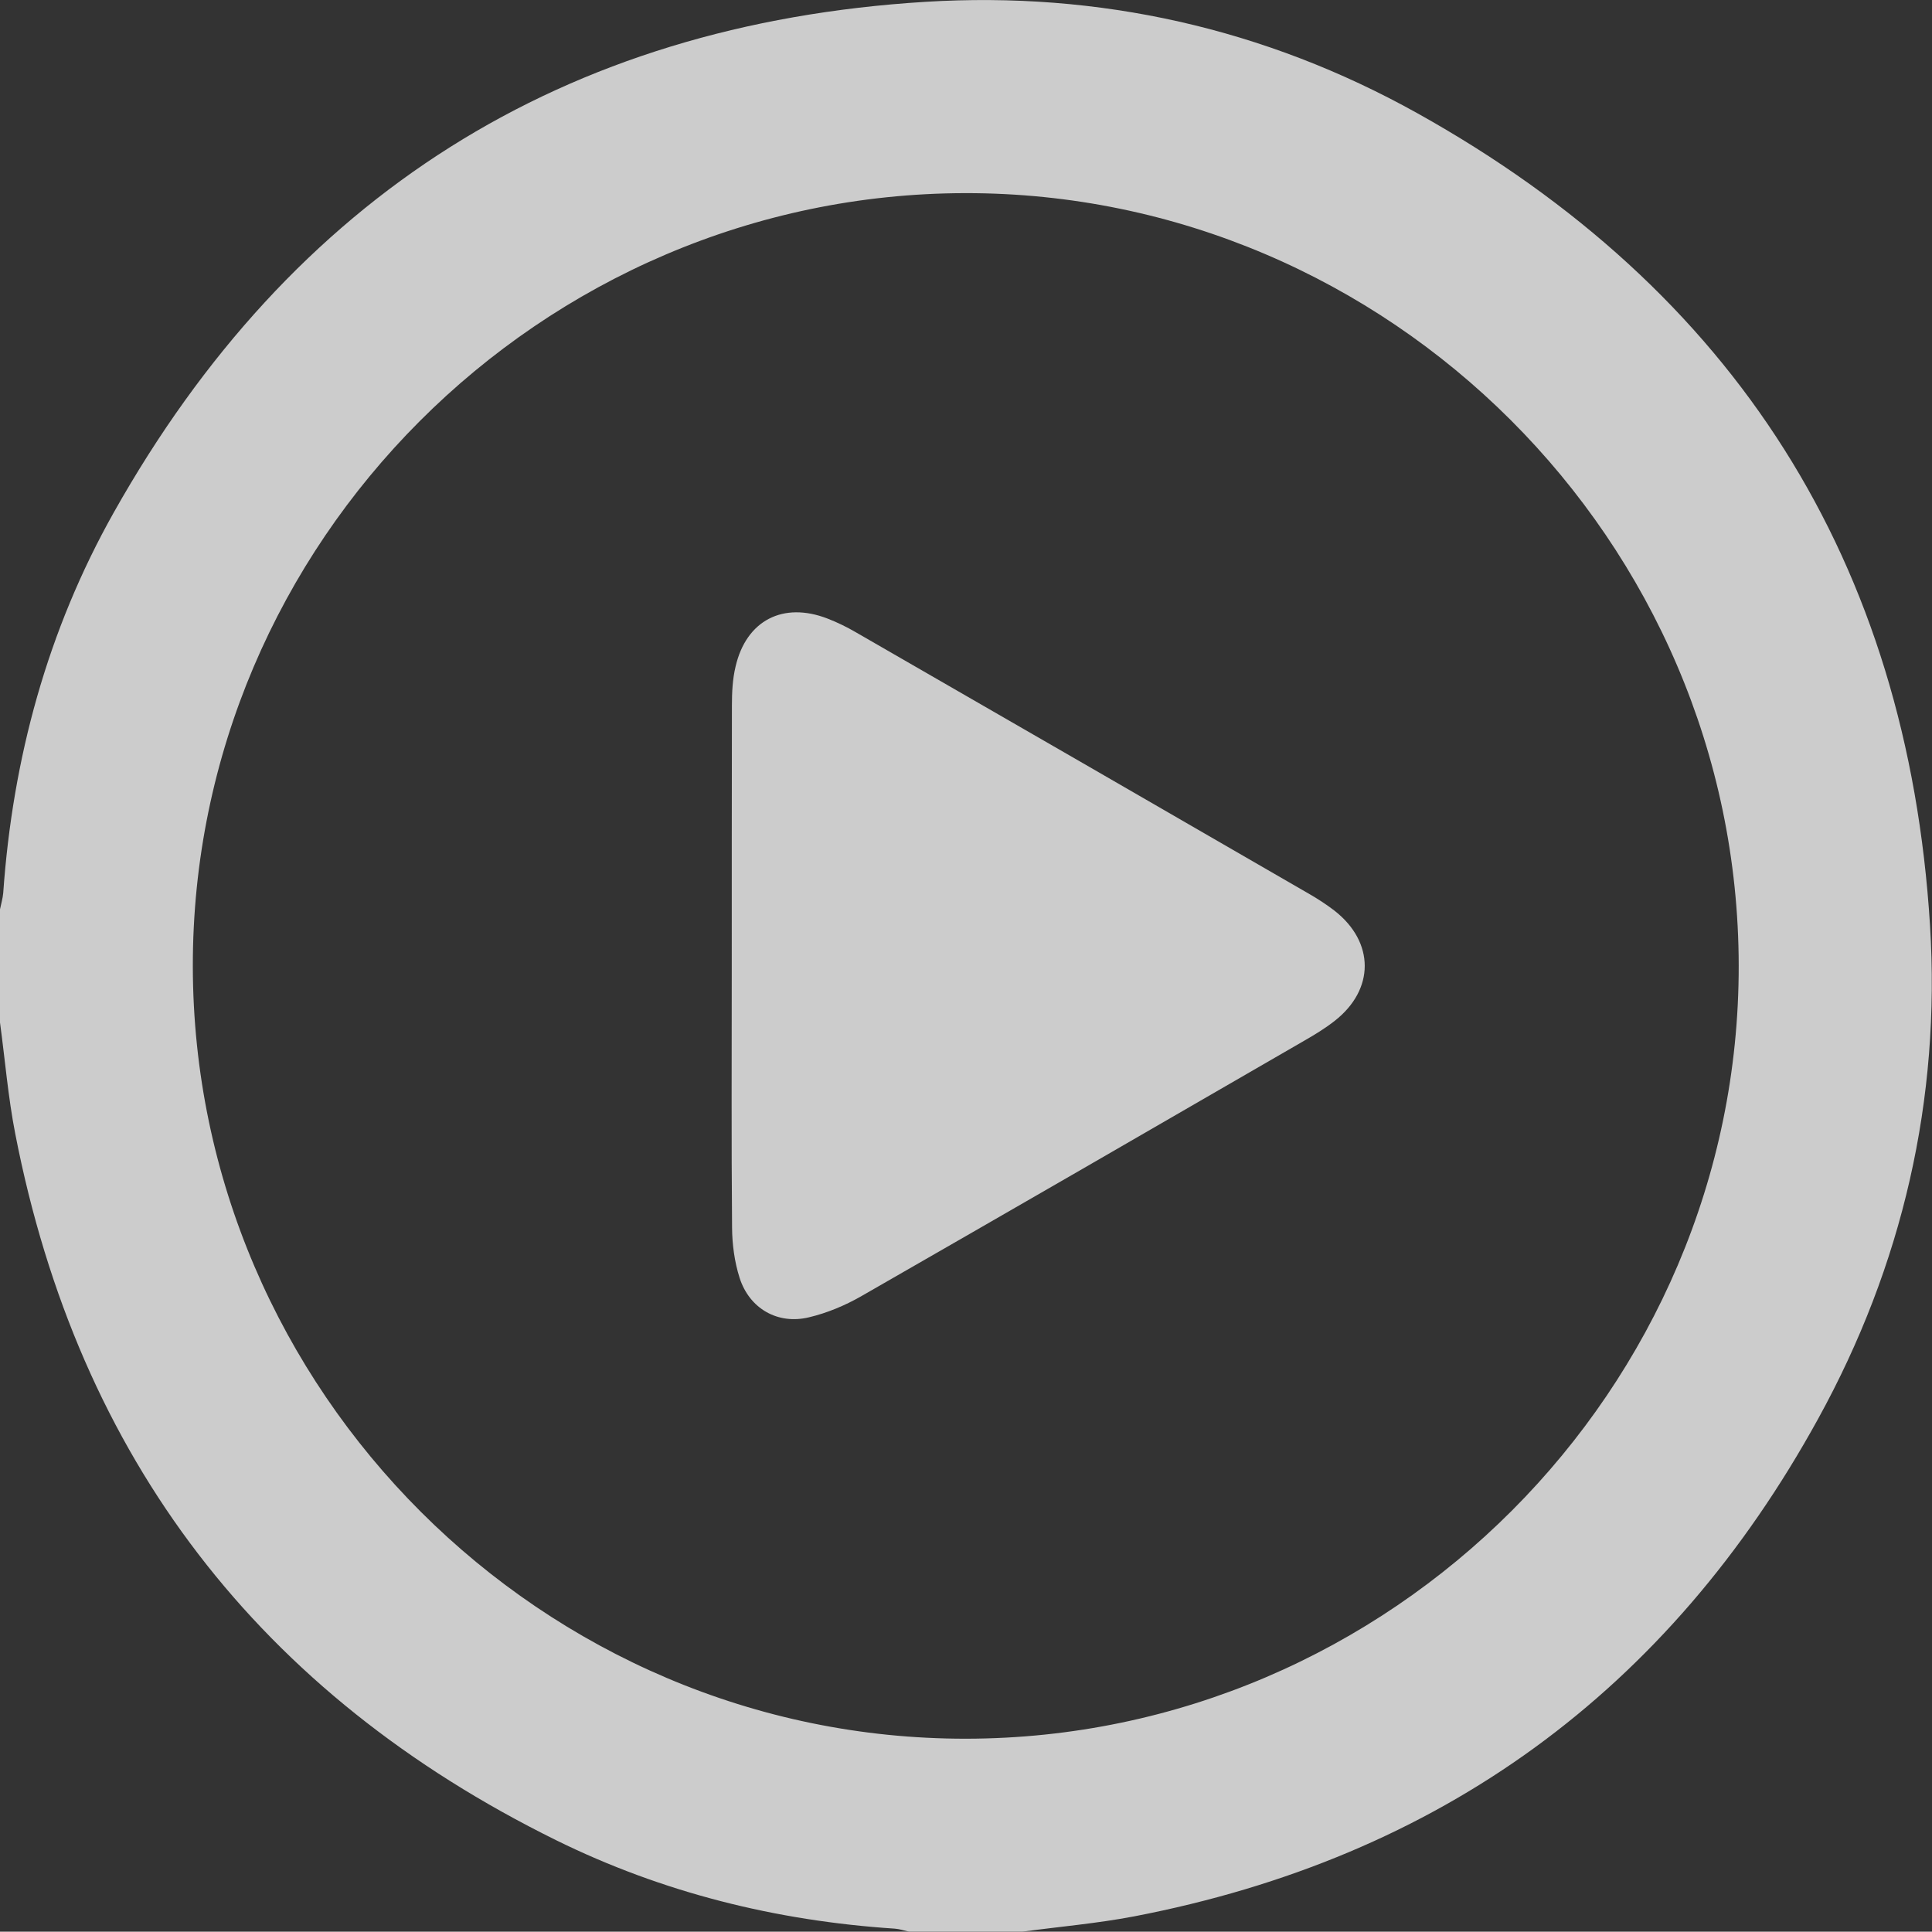
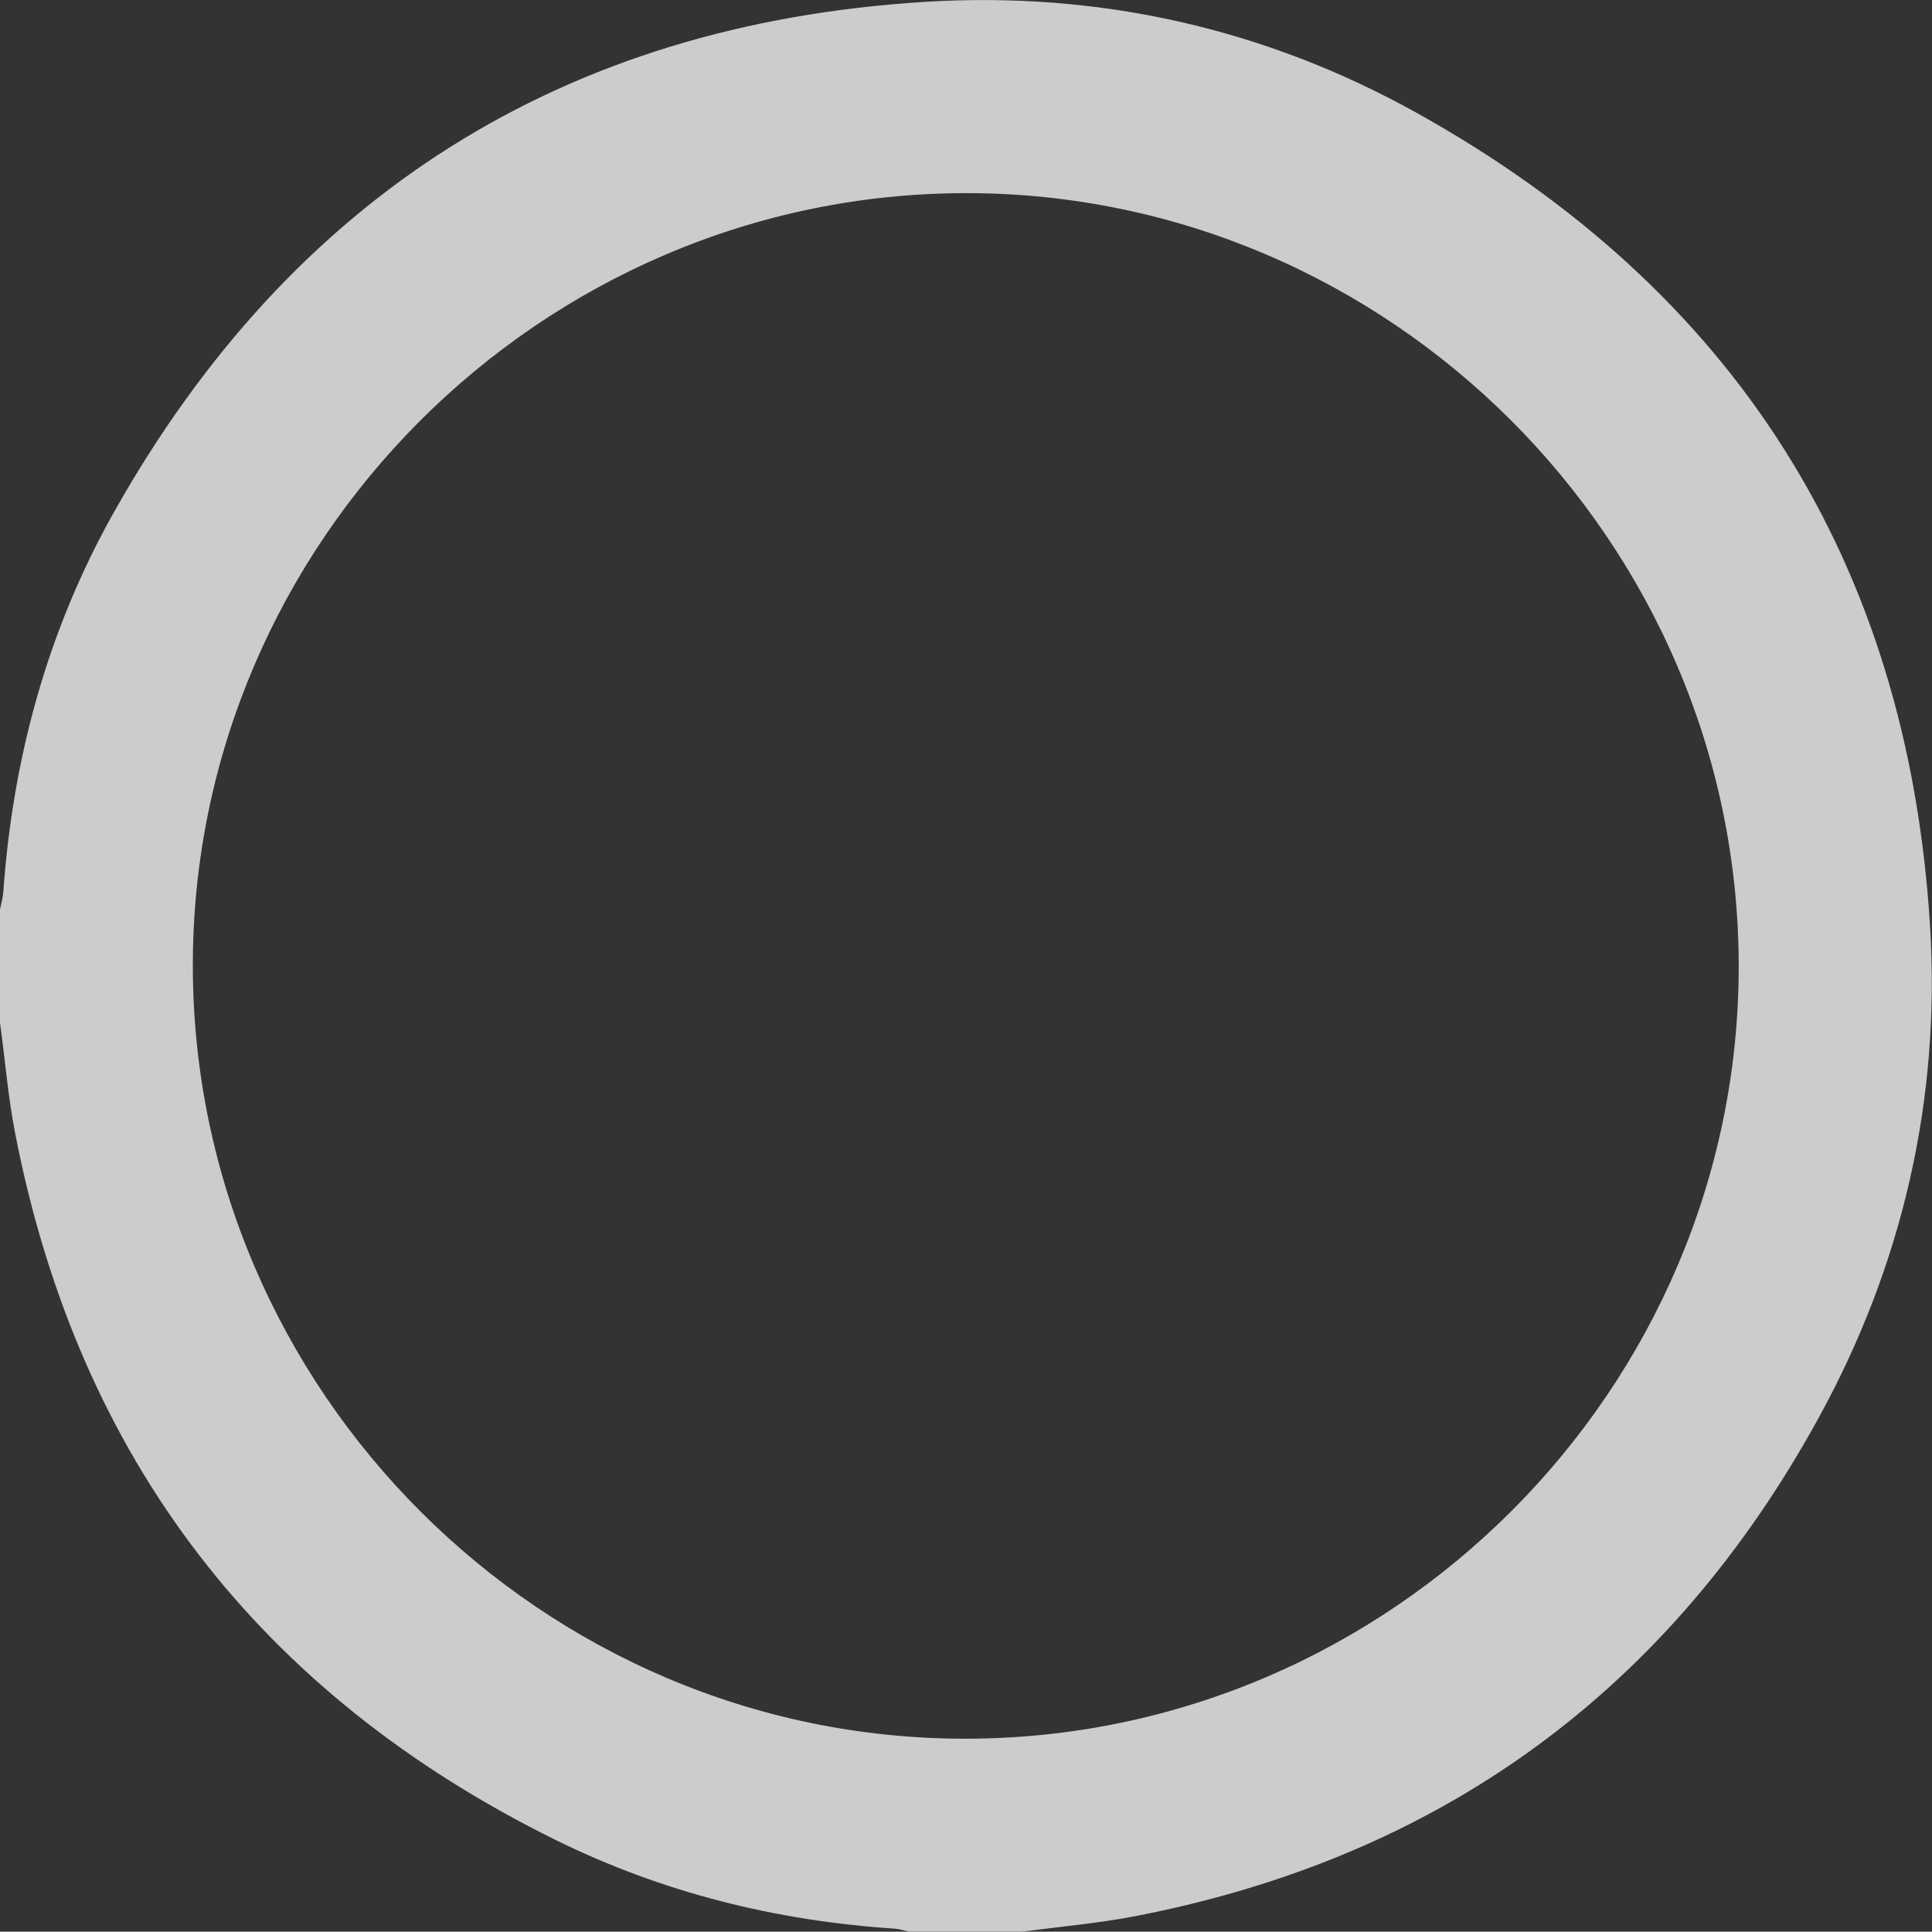
<svg xmlns="http://www.w3.org/2000/svg" id="Layer_1" data-name="Layer 1" viewBox="0 0 126.44 126.42">
  <rect x="0" y="0" width="126.44" height="126.42" fill="#333333" stroke="none" />
  <defs>
    <style>
      .cls-1 {
        opacity: .75;
      }

      .cls-2 {
        fill: #fff;
        stroke-width: 0px;
      }
    </style>
  </defs>
  <g class="cls-1">
    <path class="cls-2" d="M66.91,126.42h-7.41c-.32-.07-.63-.18-.95-.2-7.76-.51-15.2-2.36-22.16-5.79C17.01,110.87,5.14,95.47,1,74.21c-.47-2.4-.67-4.86-1-7.29v-7.41c.07-.35.18-.71.21-1.06.62-8.82,2.9-17.2,7.23-24.9C19.08,12.85,36.84,1.58,60.56.12c11.36-.7,22.22,1.73,32.18,7.28,20.8,11.59,32.09,29.38,33.57,53.15.71,11.4-1.8,22.27-7.32,32.3-9.8,17.83-24.76,28.72-44.78,32.57-2.41.46-4.87.67-7.31,1ZM63.24,113.79c27.77-.04,50.59-22.89,50.55-50.61-.04-27.76-22.89-50.58-50.62-50.54-27.77.04-50.59,22.89-50.55,50.61.04,27.76,22.89,50.58,50.62,50.54Z" />
-     <path class="cls-2" d="M47.89,63.22c0-5.68,0-11.35.01-17.03,0-.86.04-1.74.24-2.57.7-3.02,3.11-4.26,6.01-3.14.65.25,1.28.56,1.88.91,9.9,5.7,19.79,11.41,29.68,17.13.57.33,1.12.69,1.64,1.09,2.62,2.06,2.62,5.15,0,7.2-.61.48-1.28.89-1.96,1.28-9.67,5.6-19.35,11.19-29.04,16.75-1.05.6-2.22,1.09-3.4,1.37-2.05.5-3.91-.57-4.55-2.59-.33-1.04-.48-2.17-.49-3.26-.05-5.72-.02-11.43-.02-17.15Z" />
  </g>
</svg>